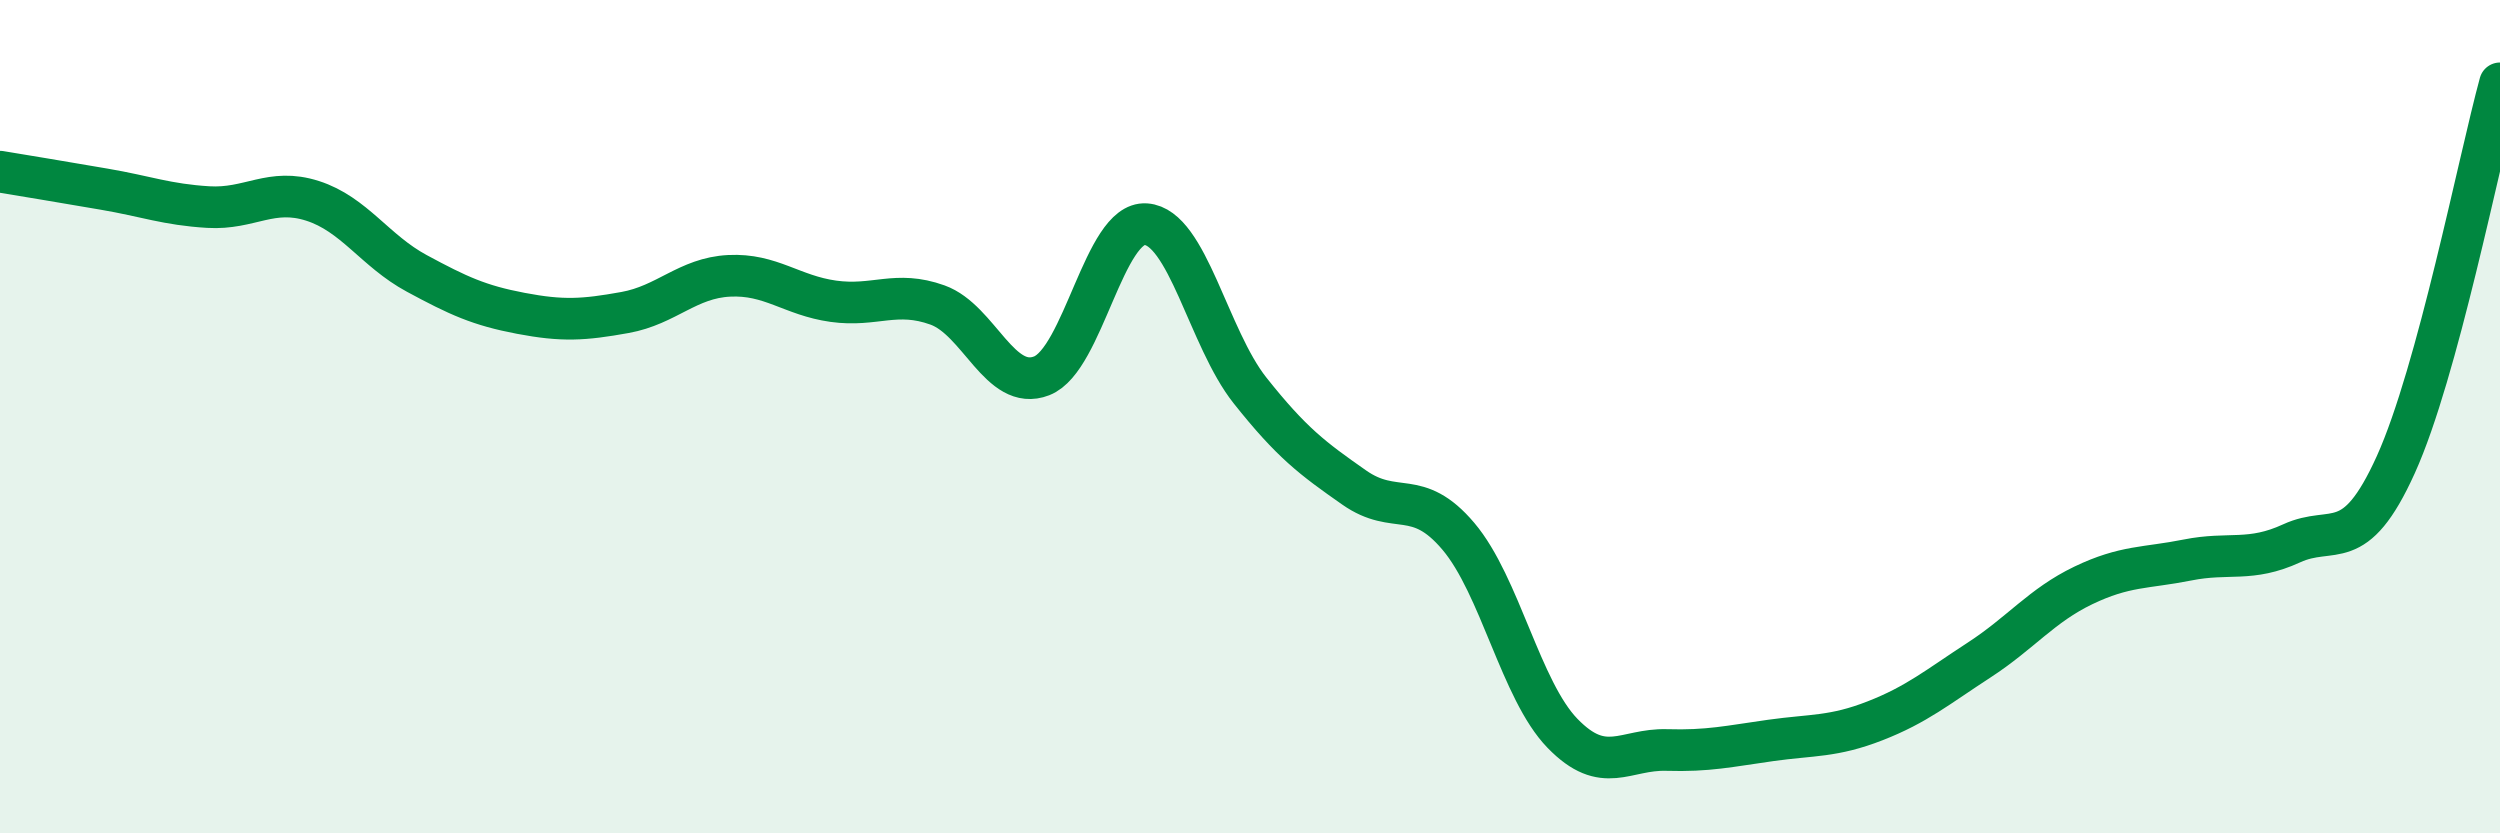
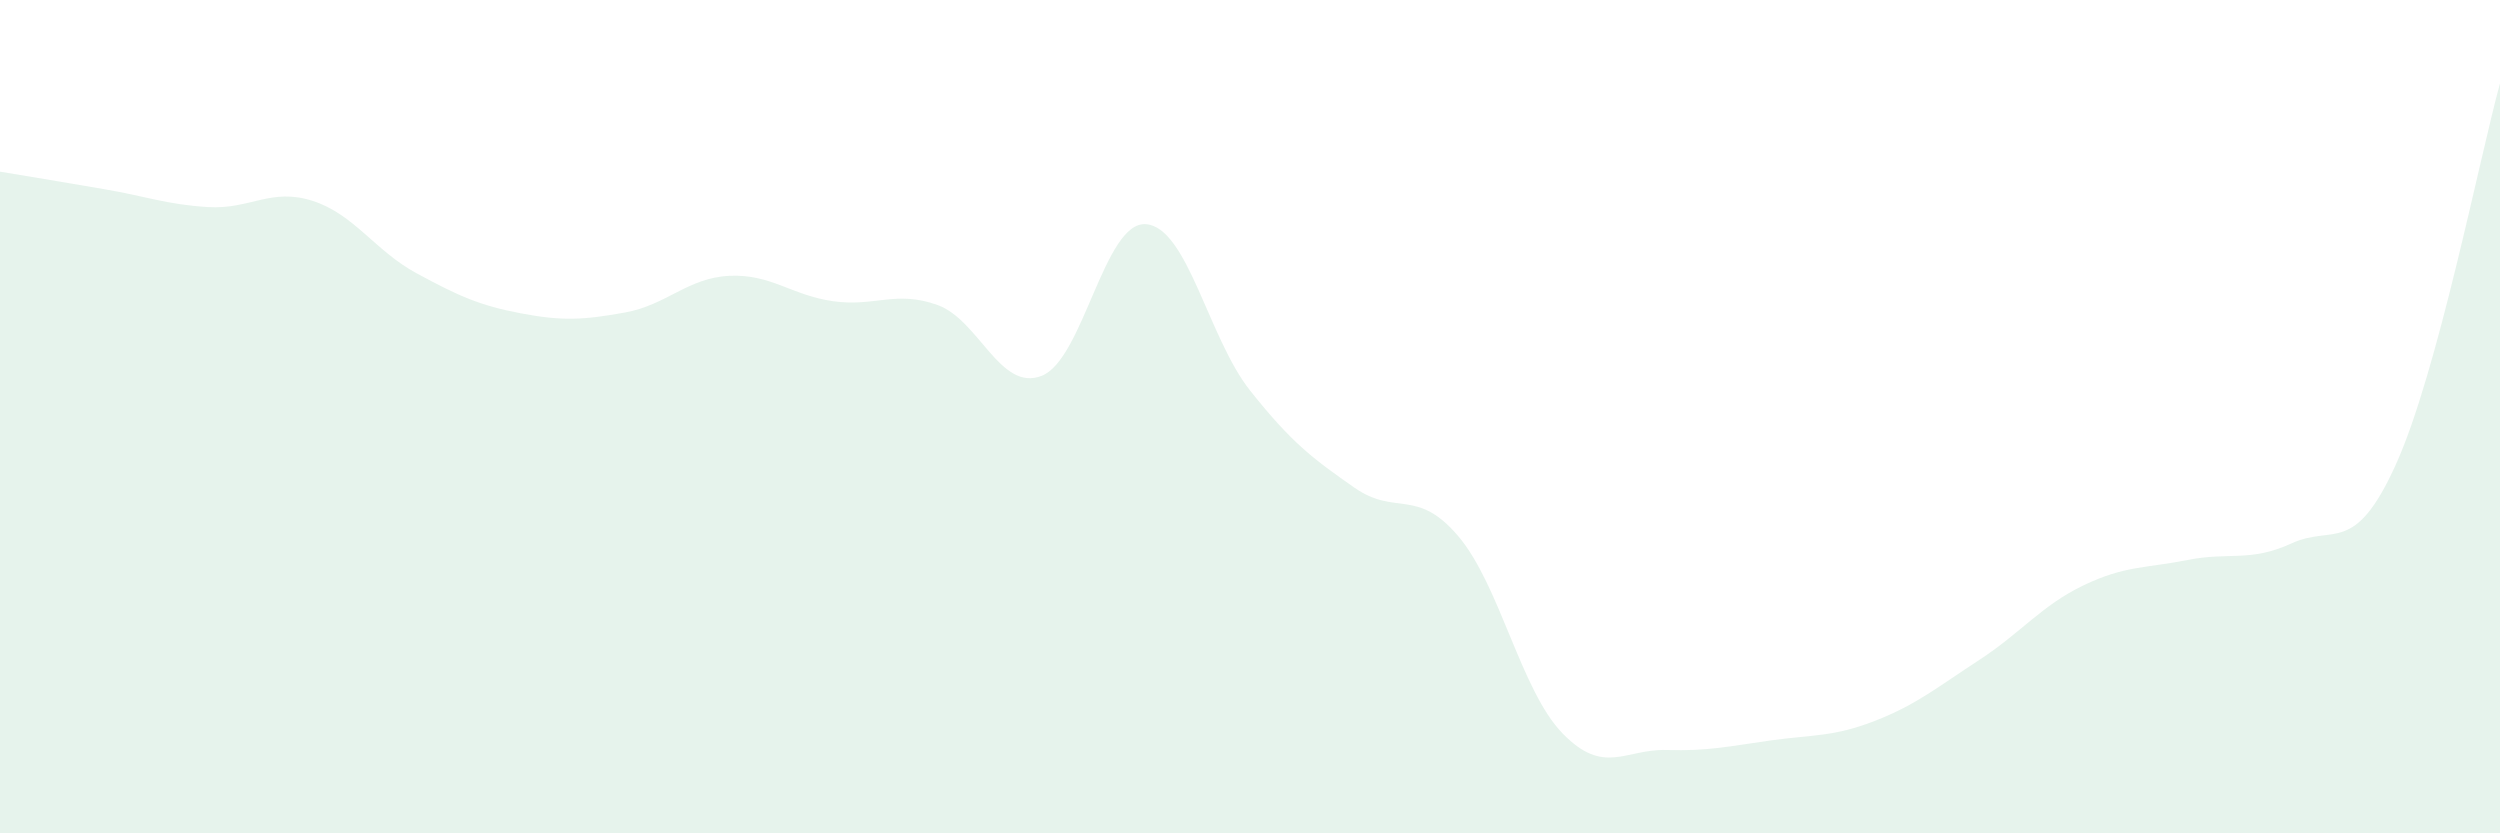
<svg xmlns="http://www.w3.org/2000/svg" width="60" height="20" viewBox="0 0 60 20">
-   <path d="M 0,4.12 C 0.5,4.2 1.5,4.37 2.5,4.54 C 3.5,4.71 4,4.91 5,4.97 C 6,5.03 6.5,4.5 7.5,4.82 C 8.5,5.14 9,6.02 10,6.56 C 11,7.1 11.5,7.33 12.5,7.52 C 13.5,7.71 14,7.68 15,7.5 C 16,7.32 16.5,6.67 17.5,6.62 C 18.5,6.57 19,7.09 20,7.23 C 21,7.37 21.5,6.96 22.5,7.32 C 23.5,7.68 24,9.41 25,9.02 C 26,8.63 26.5,5.31 27.5,5.38 C 28.5,5.45 29,8.11 30,9.37 C 31,10.63 31.5,11 32.5,11.7 C 33.5,12.4 34,11.69 35,12.87 C 36,14.05 36.5,16.57 37.5,17.6 C 38.5,18.63 39,17.97 40,18 C 41,18.03 41.5,17.91 42.5,17.77 C 43.5,17.63 44,17.69 45,17.3 C 46,16.91 46.5,16.49 47.5,15.84 C 48.5,15.19 49,14.53 50,14.05 C 51,13.57 51.5,13.64 52.5,13.44 C 53.5,13.24 54,13.5 55,13.04 C 56,12.58 56.5,13.36 57.5,11.15 C 58.5,8.94 59.5,3.83 60,2L60 20L0 20Z" fill="#008740" opacity="0.1" stroke-linecap="round" stroke-linejoin="round" />
-   <path d="M 0,4.12 C 0.5,4.2 1.5,4.37 2.5,4.54 C 3.5,4.71 4,4.91 5,4.97 C 6,5.03 6.5,4.5 7.5,4.82 C 8.5,5.14 9,6.02 10,6.56 C 11,7.1 11.5,7.33 12.5,7.52 C 13.5,7.71 14,7.68 15,7.5 C 16,7.32 16.5,6.67 17.5,6.62 C 18.5,6.57 19,7.09 20,7.23 C 21,7.37 21.5,6.96 22.5,7.32 C 23.5,7.68 24,9.41 25,9.02 C 26,8.63 26.5,5.31 27.5,5.38 C 28.5,5.45 29,8.11 30,9.37 C 31,10.63 31.5,11 32.5,11.7 C 33.5,12.4 34,11.69 35,12.87 C 36,14.05 36.5,16.57 37.5,17.6 C 38.5,18.63 39,17.97 40,18 C 41,18.03 41.5,17.91 42.5,17.77 C 43.5,17.63 44,17.69 45,17.3 C 46,16.91 46.5,16.49 47.5,15.84 C 48.5,15.19 49,14.53 50,14.05 C 51,13.57 51.5,13.64 52.5,13.44 C 53.5,13.24 54,13.5 55,13.04 C 56,12.58 56.5,13.36 57.5,11.15 C 58.5,8.94 59.5,3.83 60,2" stroke="#008740" stroke-width="1" fill="none" stroke-linecap="round" stroke-linejoin="round" />
+   <path d="M 0,4.12 C 0.5,4.2 1.5,4.37 2.5,4.54 C 3.5,4.71 4,4.91 5,4.97 C 6,5.03 6.5,4.5 7.5,4.82 C 8.5,5.14 9,6.02 10,6.56 C 11,7.1 11.5,7.33 12.5,7.52 C 13.5,7.71 14,7.68 15,7.5 C 16,7.32 16.5,6.67 17.5,6.62 C 18.5,6.57 19,7.09 20,7.23 C 21,7.37 21.5,6.96 22.5,7.32 C 23.5,7.68 24,9.41 25,9.02 C 26,8.63 26.5,5.31 27.5,5.38 C 28.5,5.45 29,8.11 30,9.37 C 31,10.63 31.5,11 32.5,11.7 C 33.5,12.4 34,11.69 35,12.87 C 36,14.05 36.5,16.57 37.5,17.6 C 38.5,18.63 39,17.97 40,18 C 41,18.03 41.5,17.91 42.5,17.77 C 43.5,17.63 44,17.69 45,17.3 C 46,16.91 46.5,16.49 47.5,15.84 C 48.5,15.19 49,14.53 50,14.05 C 51,13.57 51.5,13.64 52.5,13.44 C 53.5,13.24 54,13.5 55,13.04 C 56,12.58 56.5,13.36 57.5,11.15 C 58.5,8.94 59.5,3.83 60,2L60 20L0 20" fill="#008740" opacity="0.1" stroke-linecap="round" stroke-linejoin="round" />
</svg>